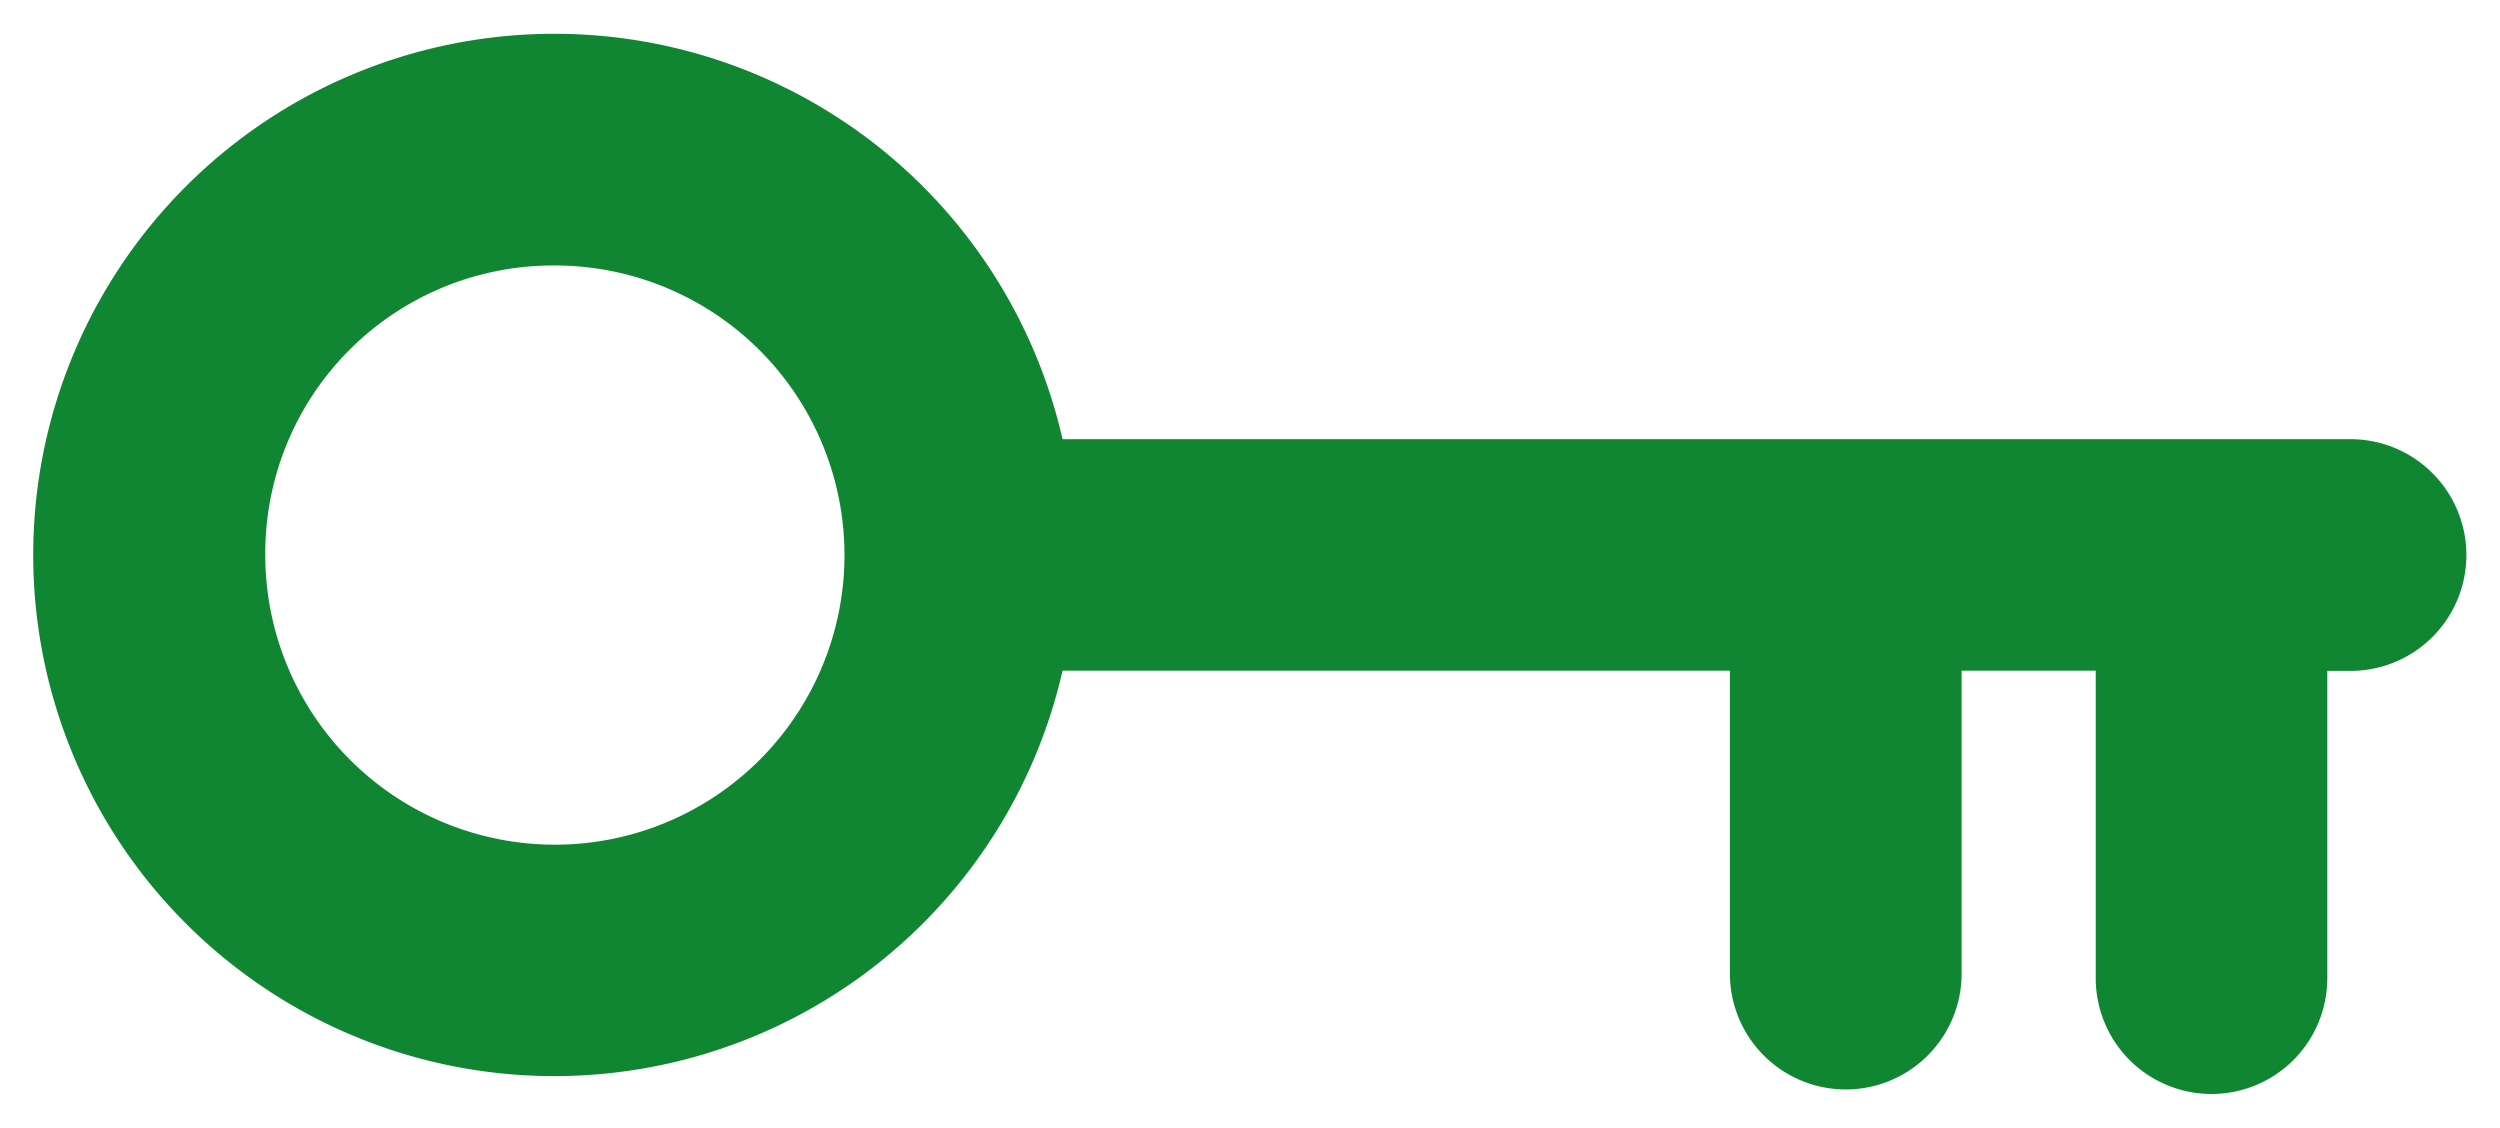
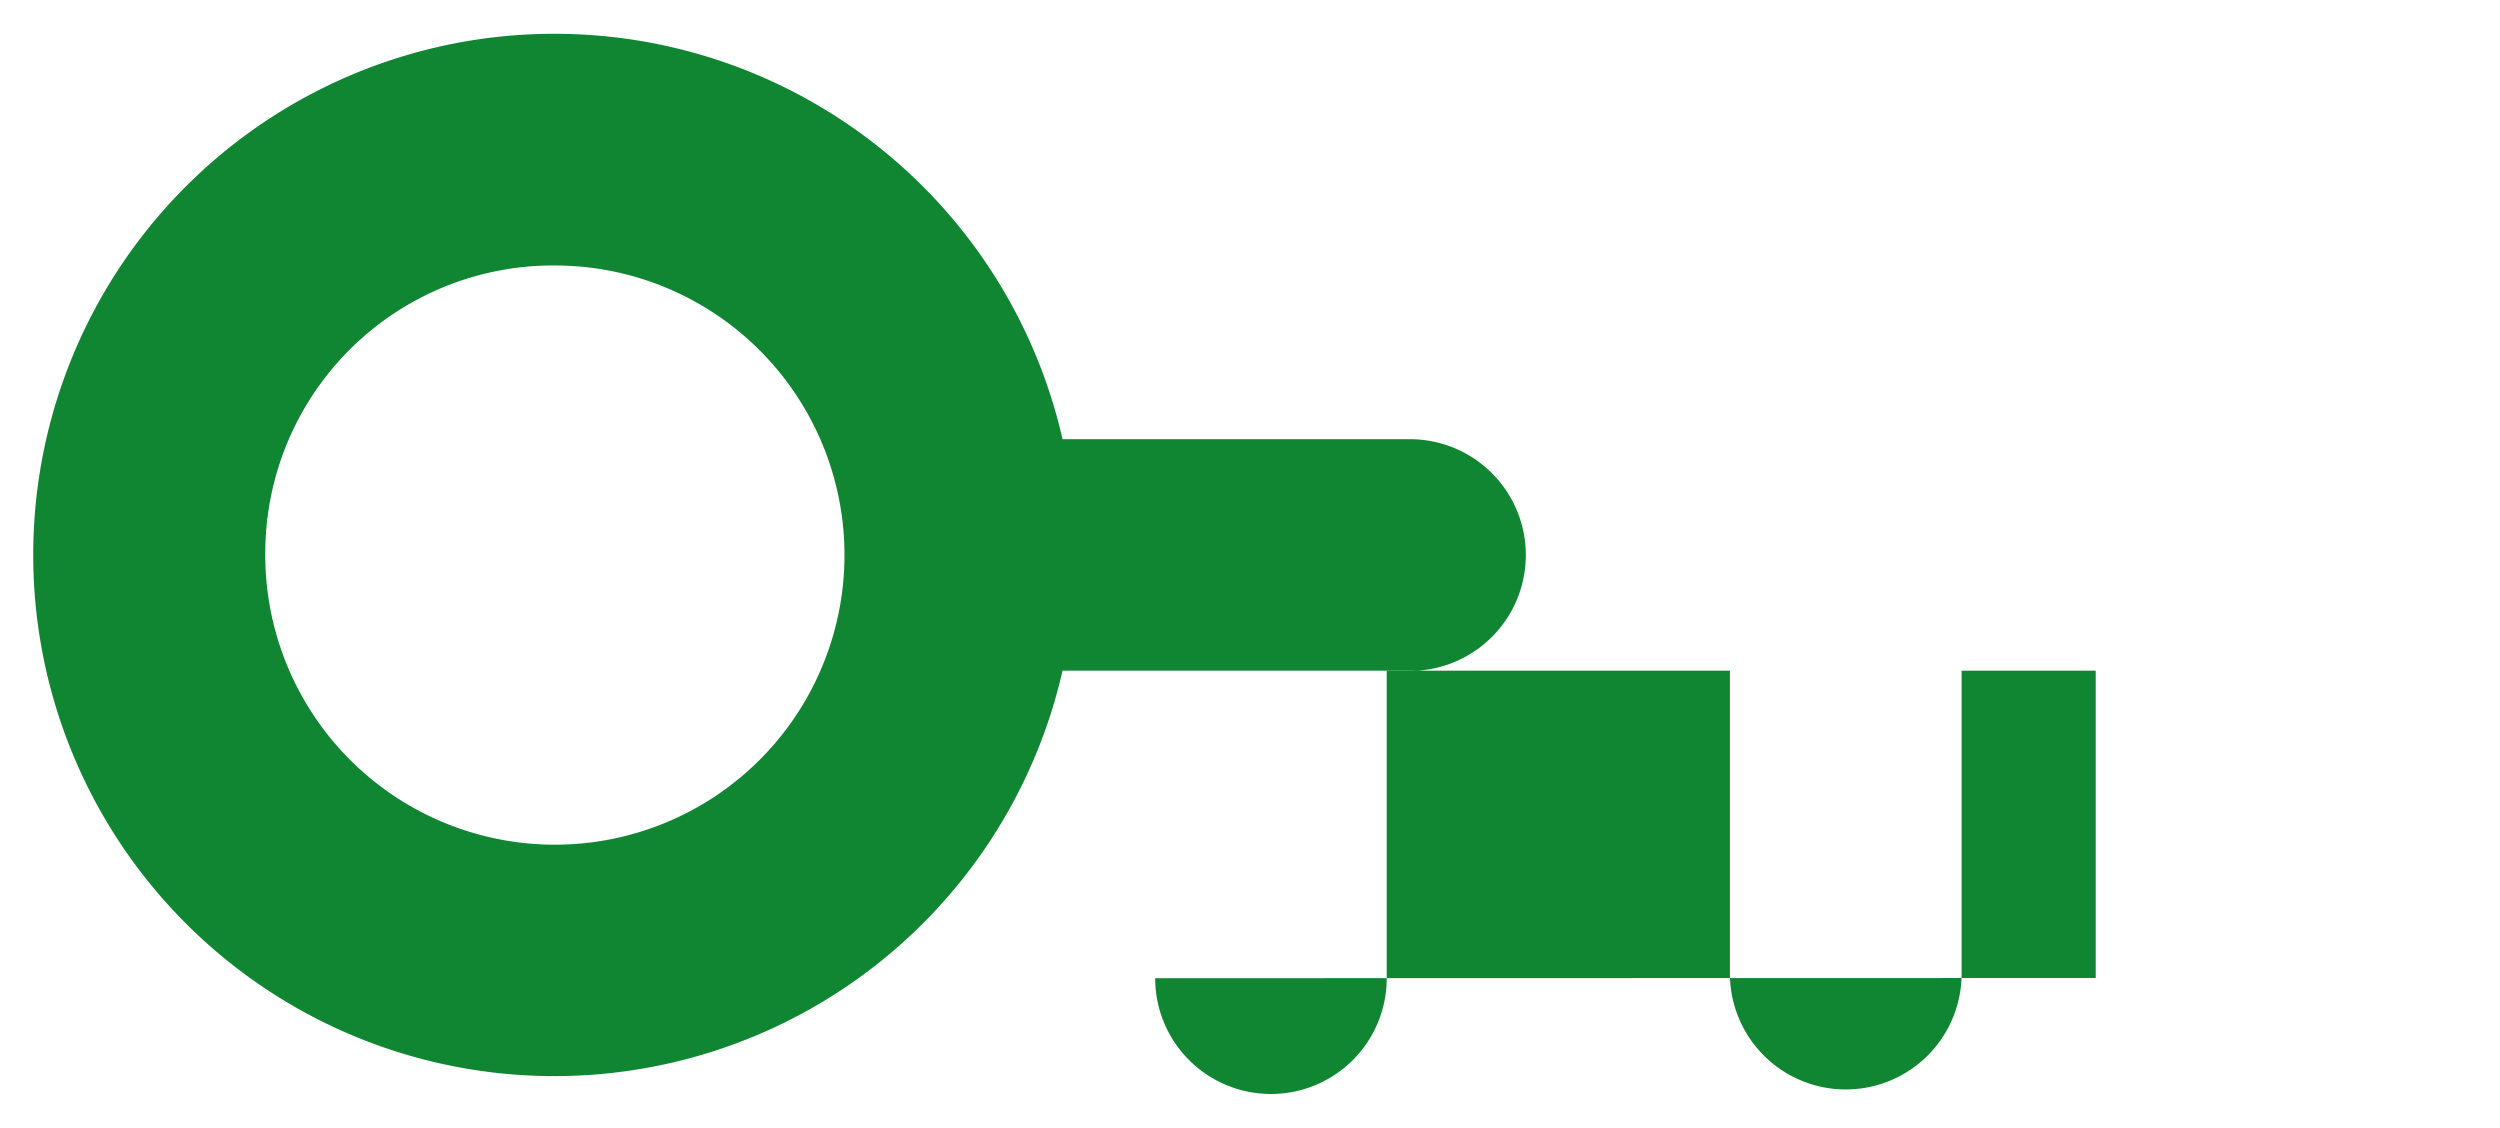
<svg xmlns="http://www.w3.org/2000/svg" width="36.999" height="16.687" viewBox="0 0 36.999 16.687">
  <defs>
    <style>.a{fill:#108633;stroke:rgba(0,0,0,0);stroke-miterlimit:10;}</style>
  </defs>
  <g transform="translate(0.5 0.5)">
-     <path class="a" d="M30.516,13.974V9.426H28.531v4.483a1.714,1.714,0,0,1-3.429,0V9.426H15.225a7.713,7.713,0,1,1,0-3.426h13.92V6h5.142a1.714,1.714,0,0,1,0,3.429h-.344v4.548a1.713,1.713,0,0,1-3.427,0ZM3.426,7.713A4.286,4.286,0,1,0,7.713,3.429,4.259,4.259,0,0,0,3.426,7.713Z" />
+     <path class="a" d="M30.516,13.974V9.426H28.531v4.483a1.714,1.714,0,0,1-3.429,0V9.426H15.225a7.713,7.713,0,1,1,0-3.426V6h5.142a1.714,1.714,0,0,1,0,3.429h-.344v4.548a1.713,1.713,0,0,1-3.427,0ZM3.426,7.713A4.286,4.286,0,1,0,7.713,3.429,4.259,4.259,0,0,0,3.426,7.713Z" />
  </g>
</svg>